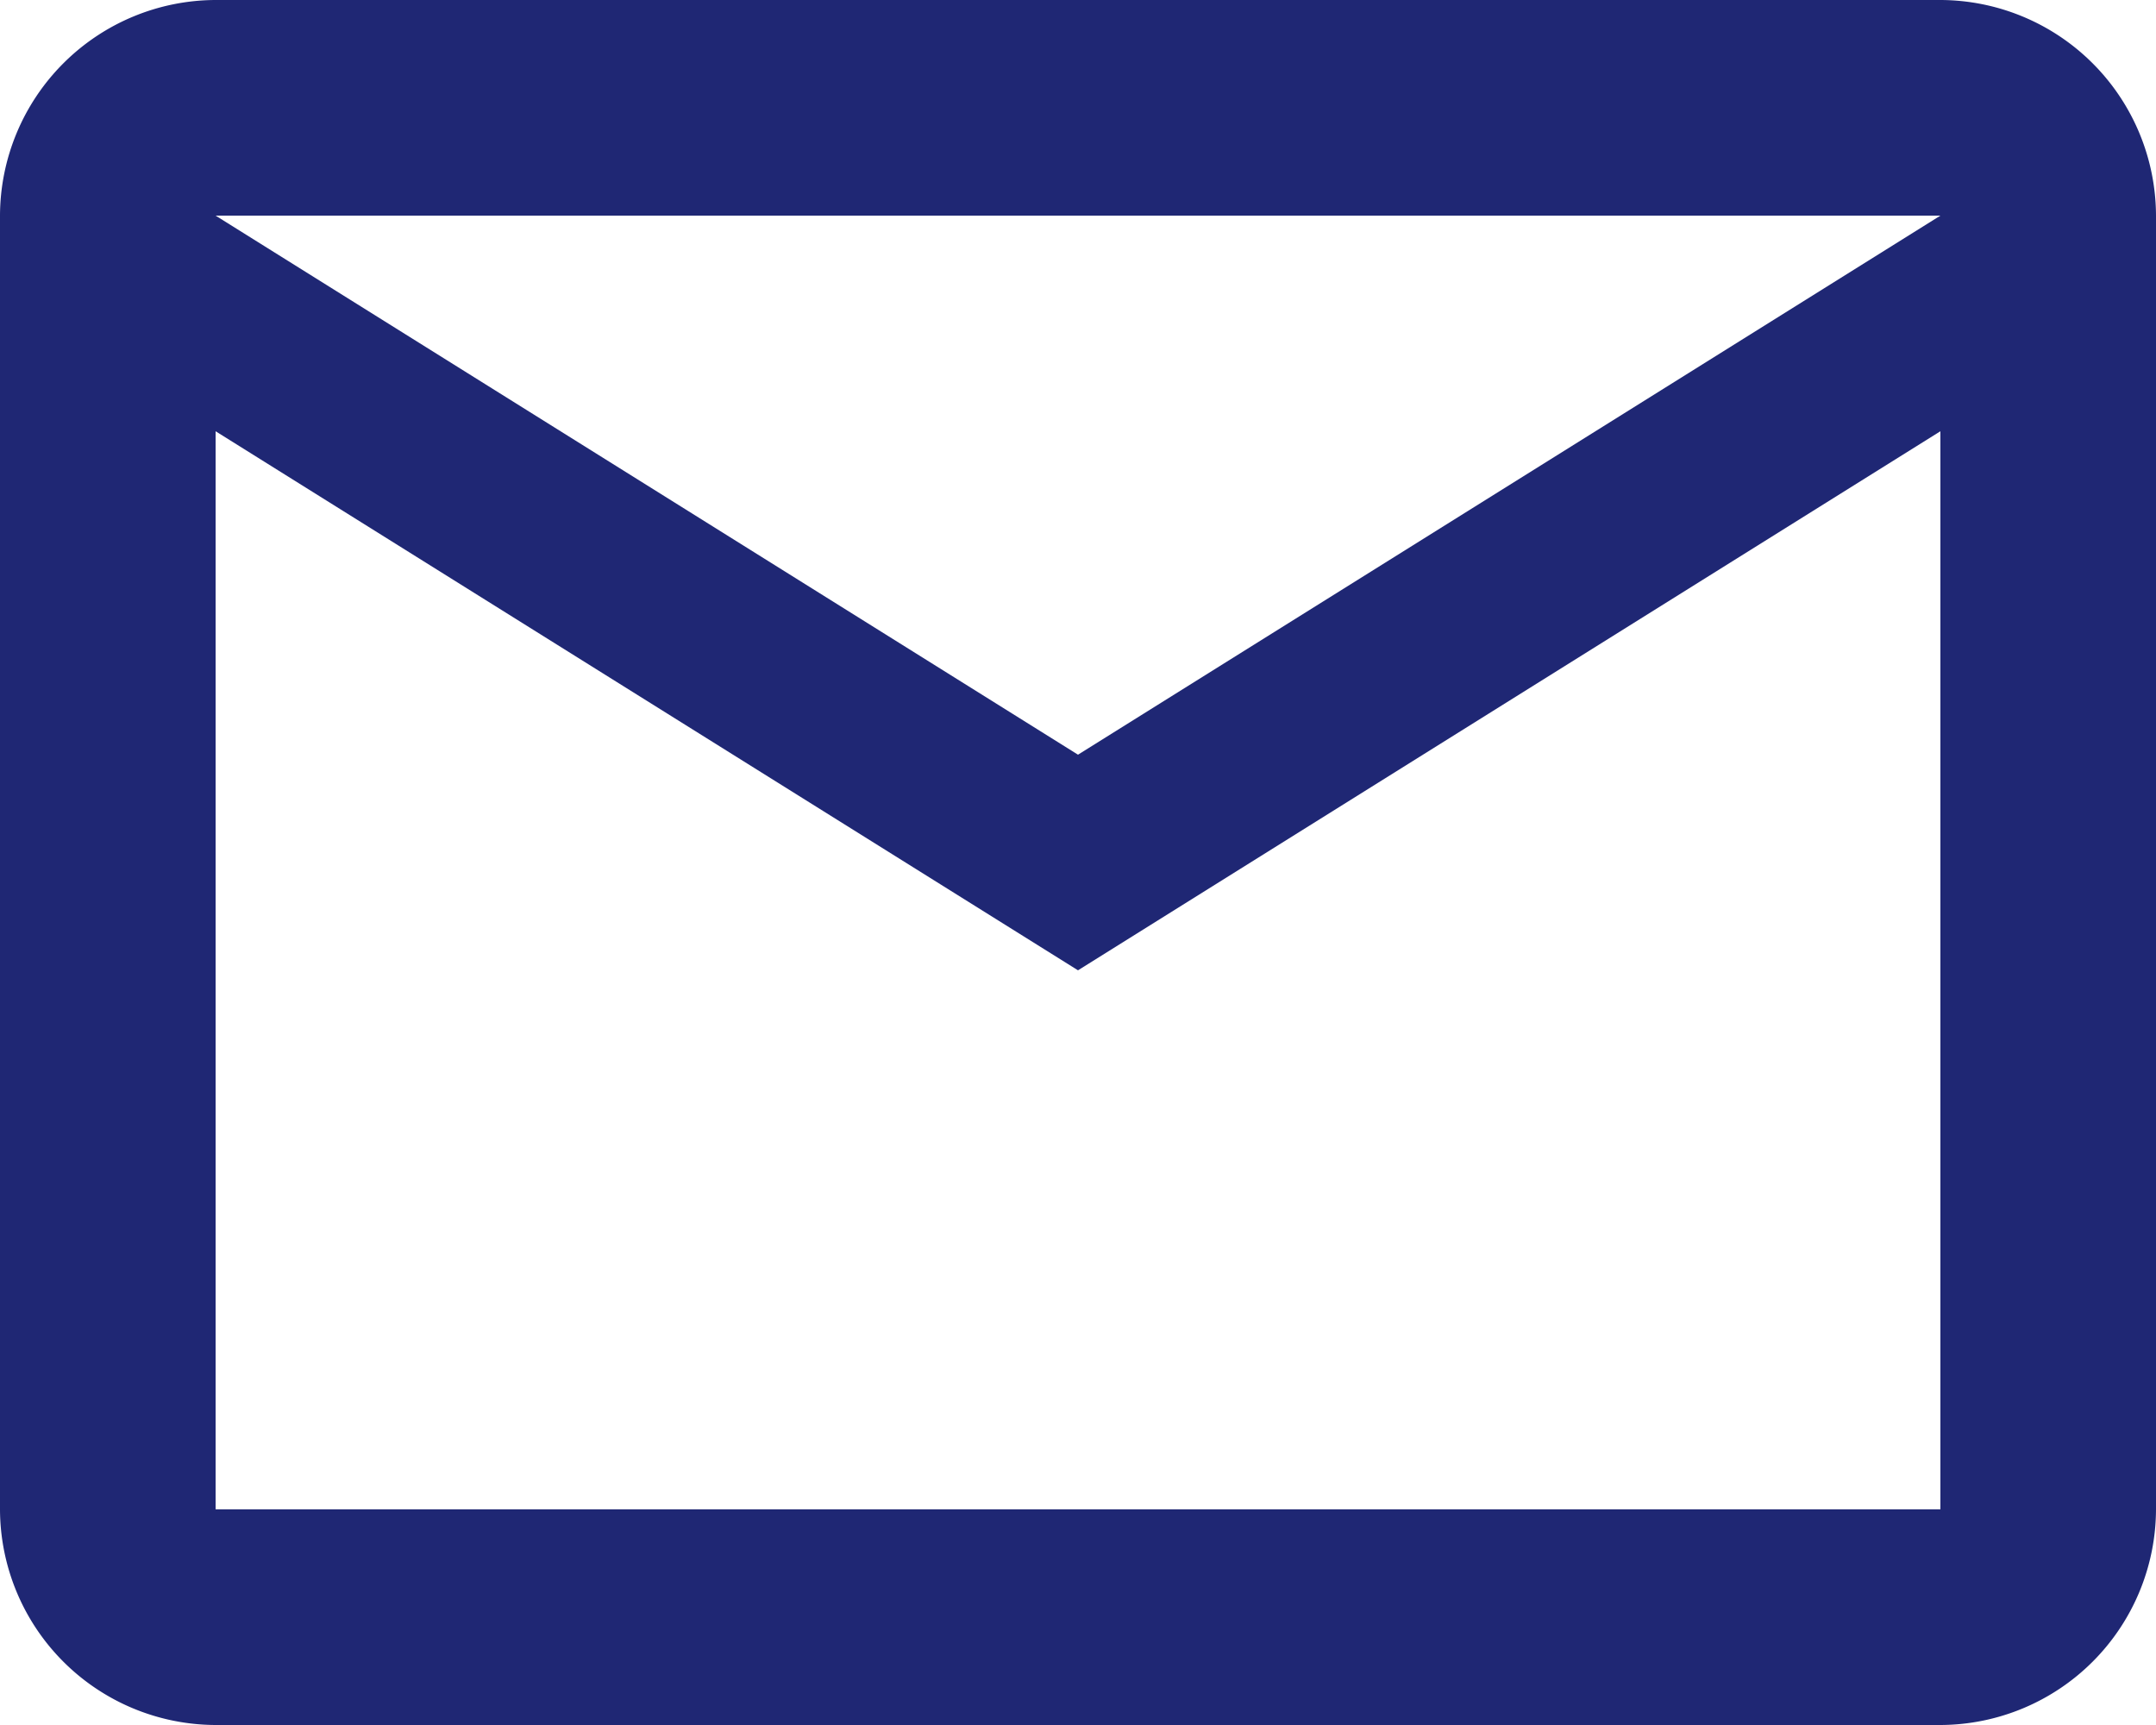
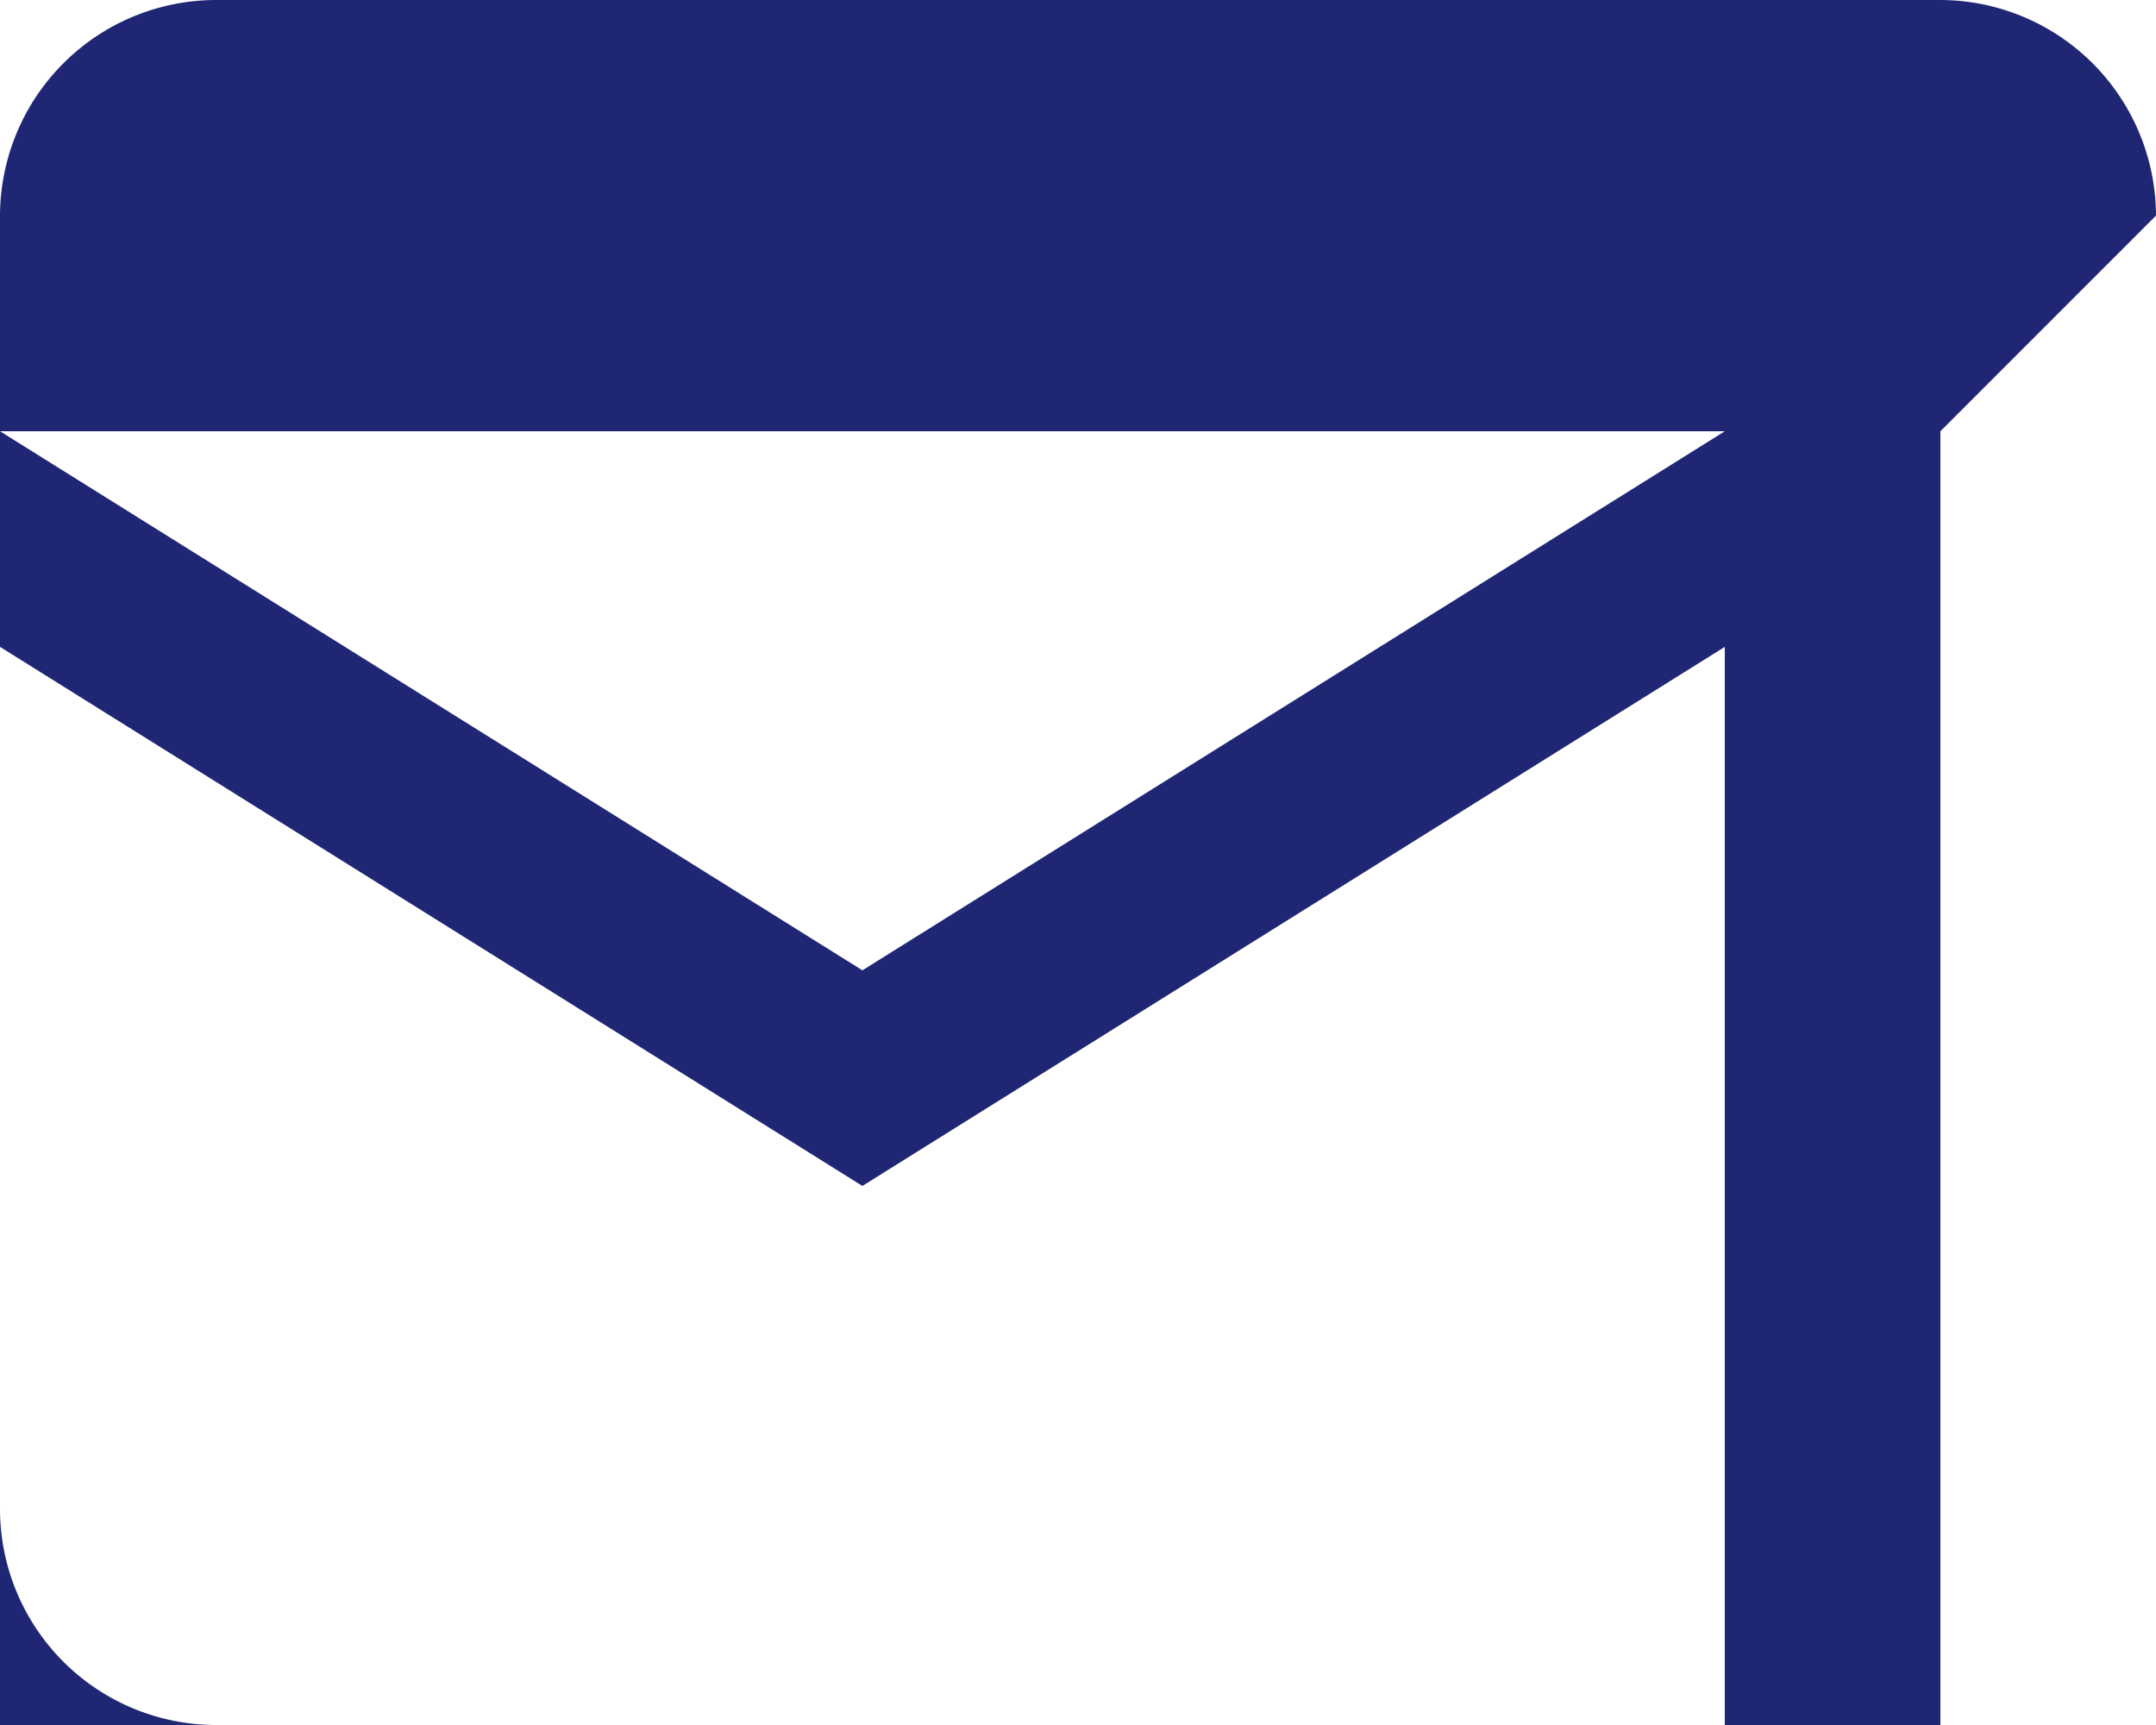
<svg xmlns="http://www.w3.org/2000/svg" width="30" height="24" viewBox="0 0 30 24">
  <defs>
    <style>
      .cls-1 {
        fill: #1f2774;
      }
    </style>
  </defs>
-   <path id="パス_1" data-name="パス 1" class="cls-1" d="M881.675,356.5a3.009,3.009,0,0,0-3-3h-24a3.009,3.009,0,0,0-3,3v18a3.009,3.009,0,0,0,3,3h24a3.009,3.009,0,0,0,3-3v-18m-3,0-12,7.5-12-7.5h24m0,18h-24v-15l12,7.5,12-7.5Z" transform="translate(-851.675 -353.5)" />
+   <path id="パス_1" data-name="パス 1" class="cls-1" d="M881.675,356.5a3.009,3.009,0,0,0-3-3h-24a3.009,3.009,0,0,0-3,3v18a3.009,3.009,0,0,0,3,3h24v-18m-3,0-12,7.5-12-7.5h24m0,18h-24v-15l12,7.5,12-7.5Z" transform="translate(-851.675 -353.5)" />
</svg>